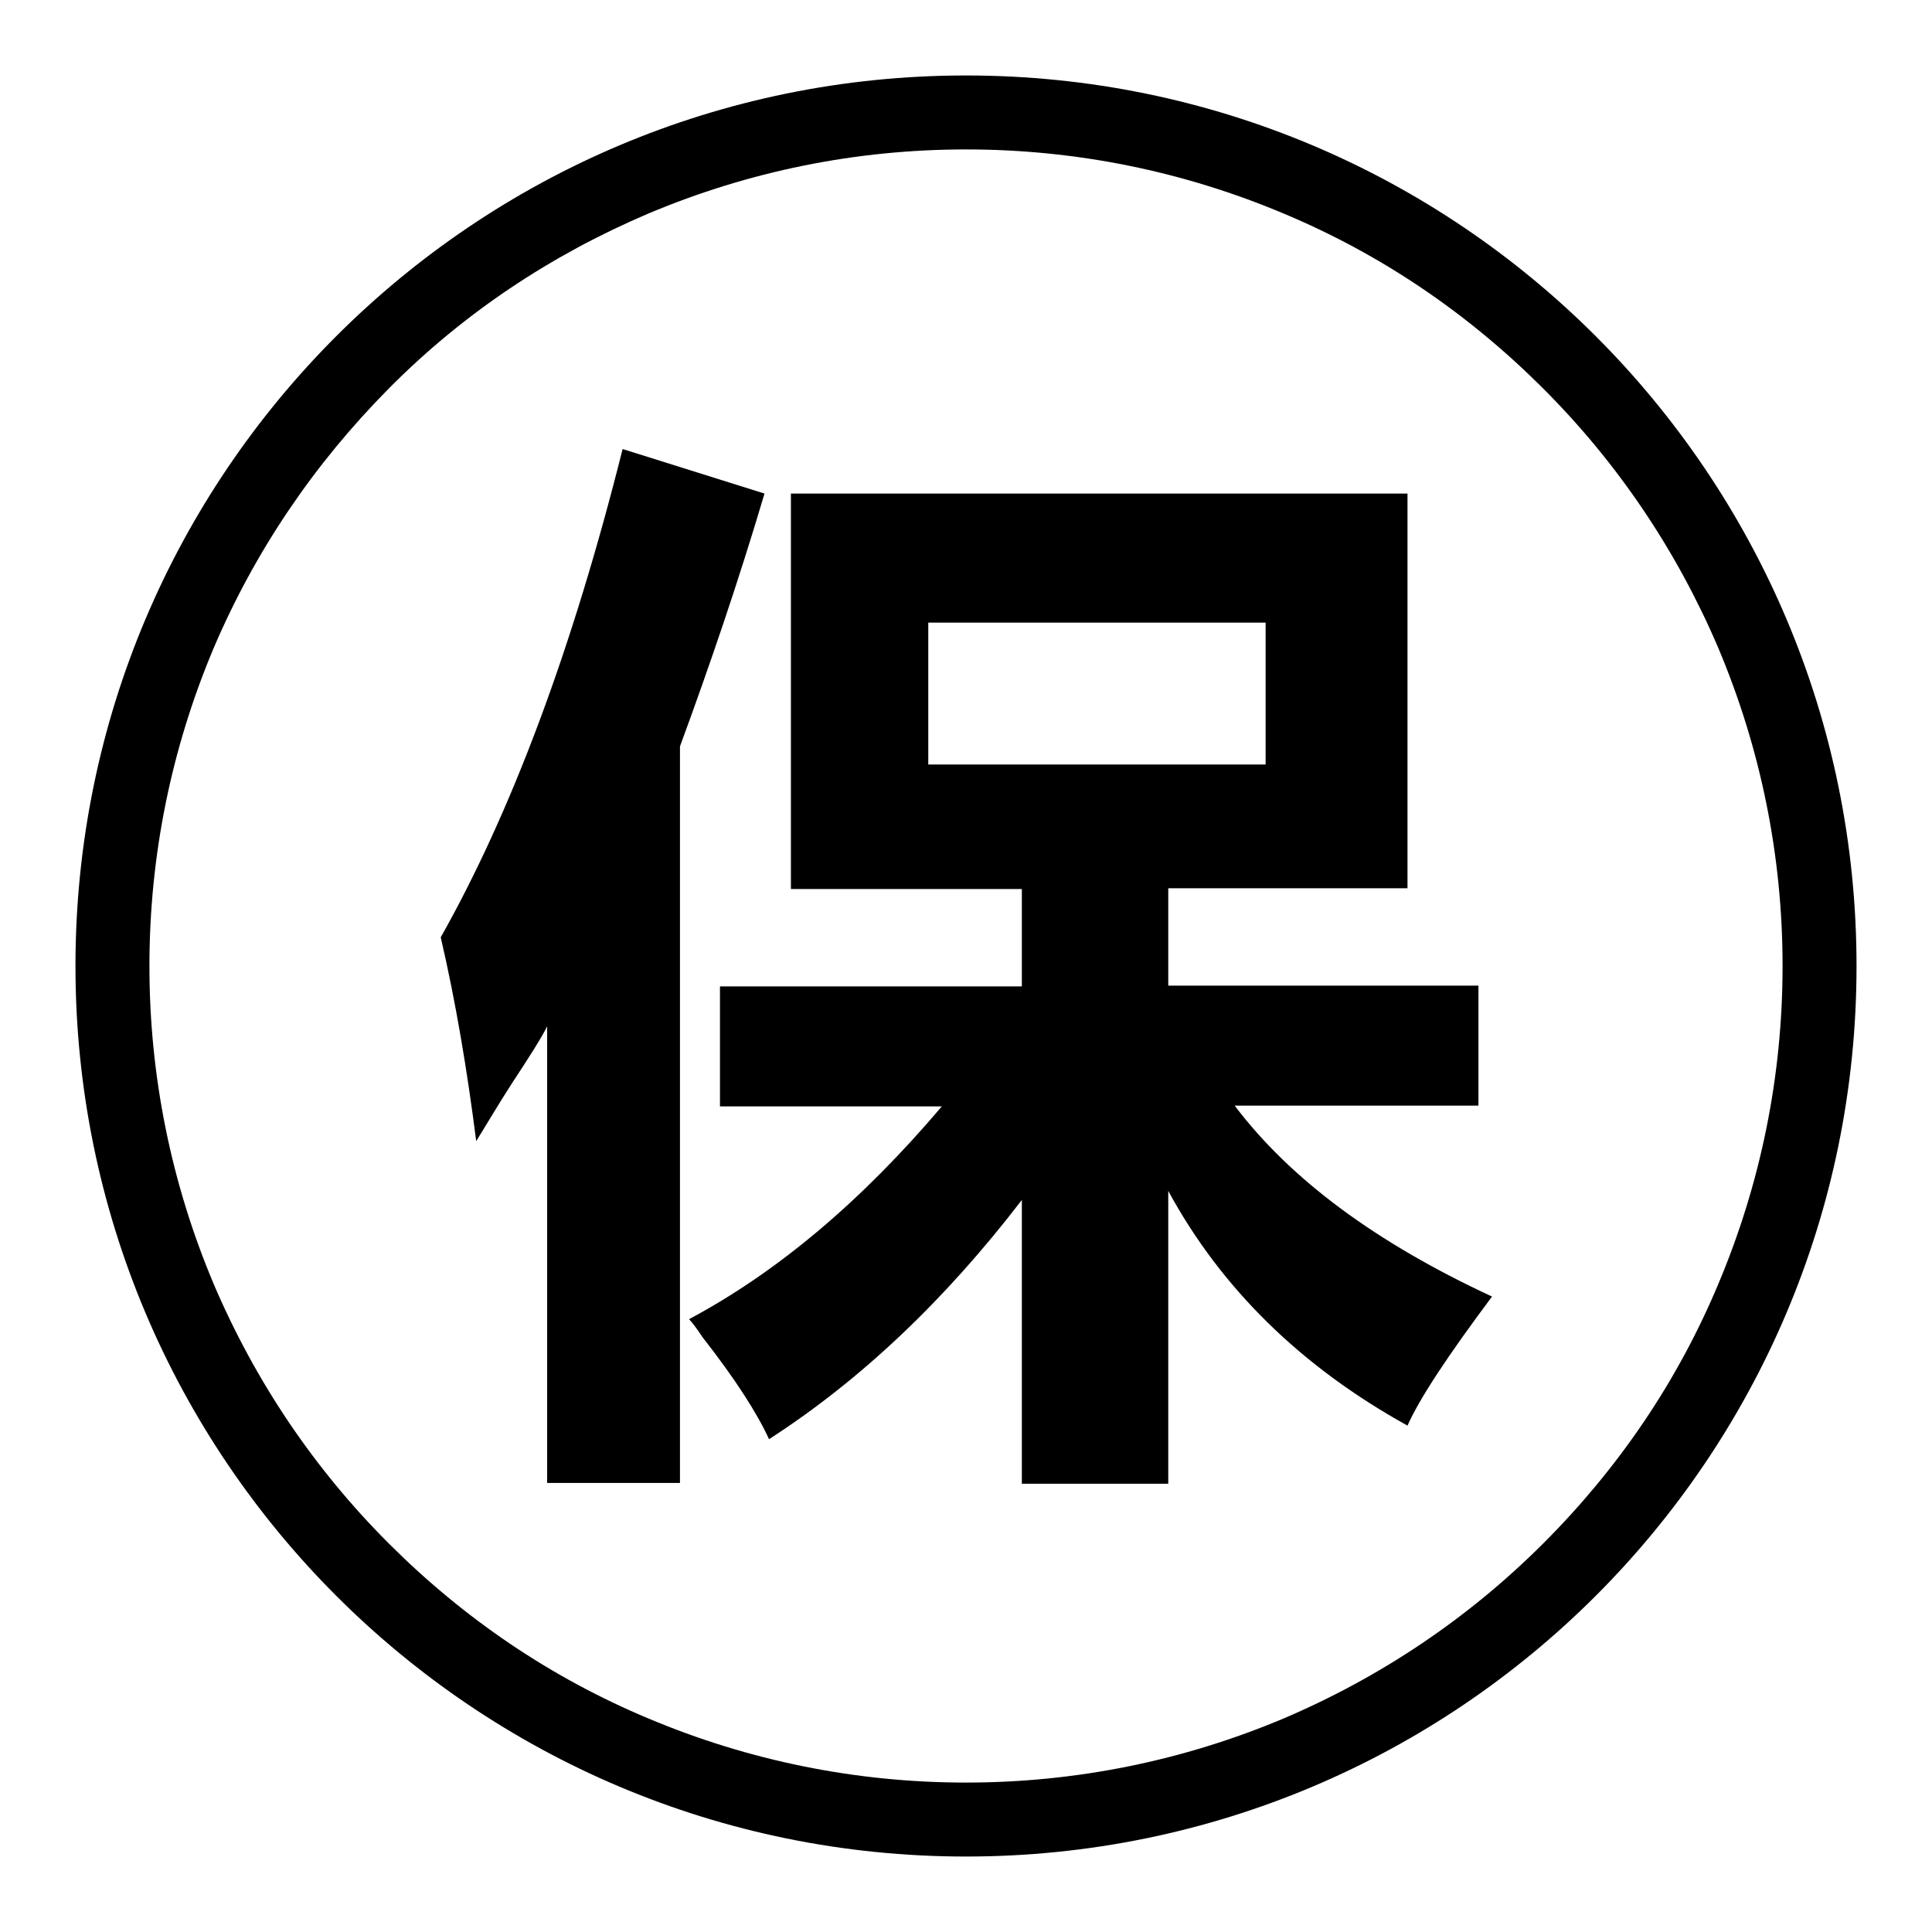
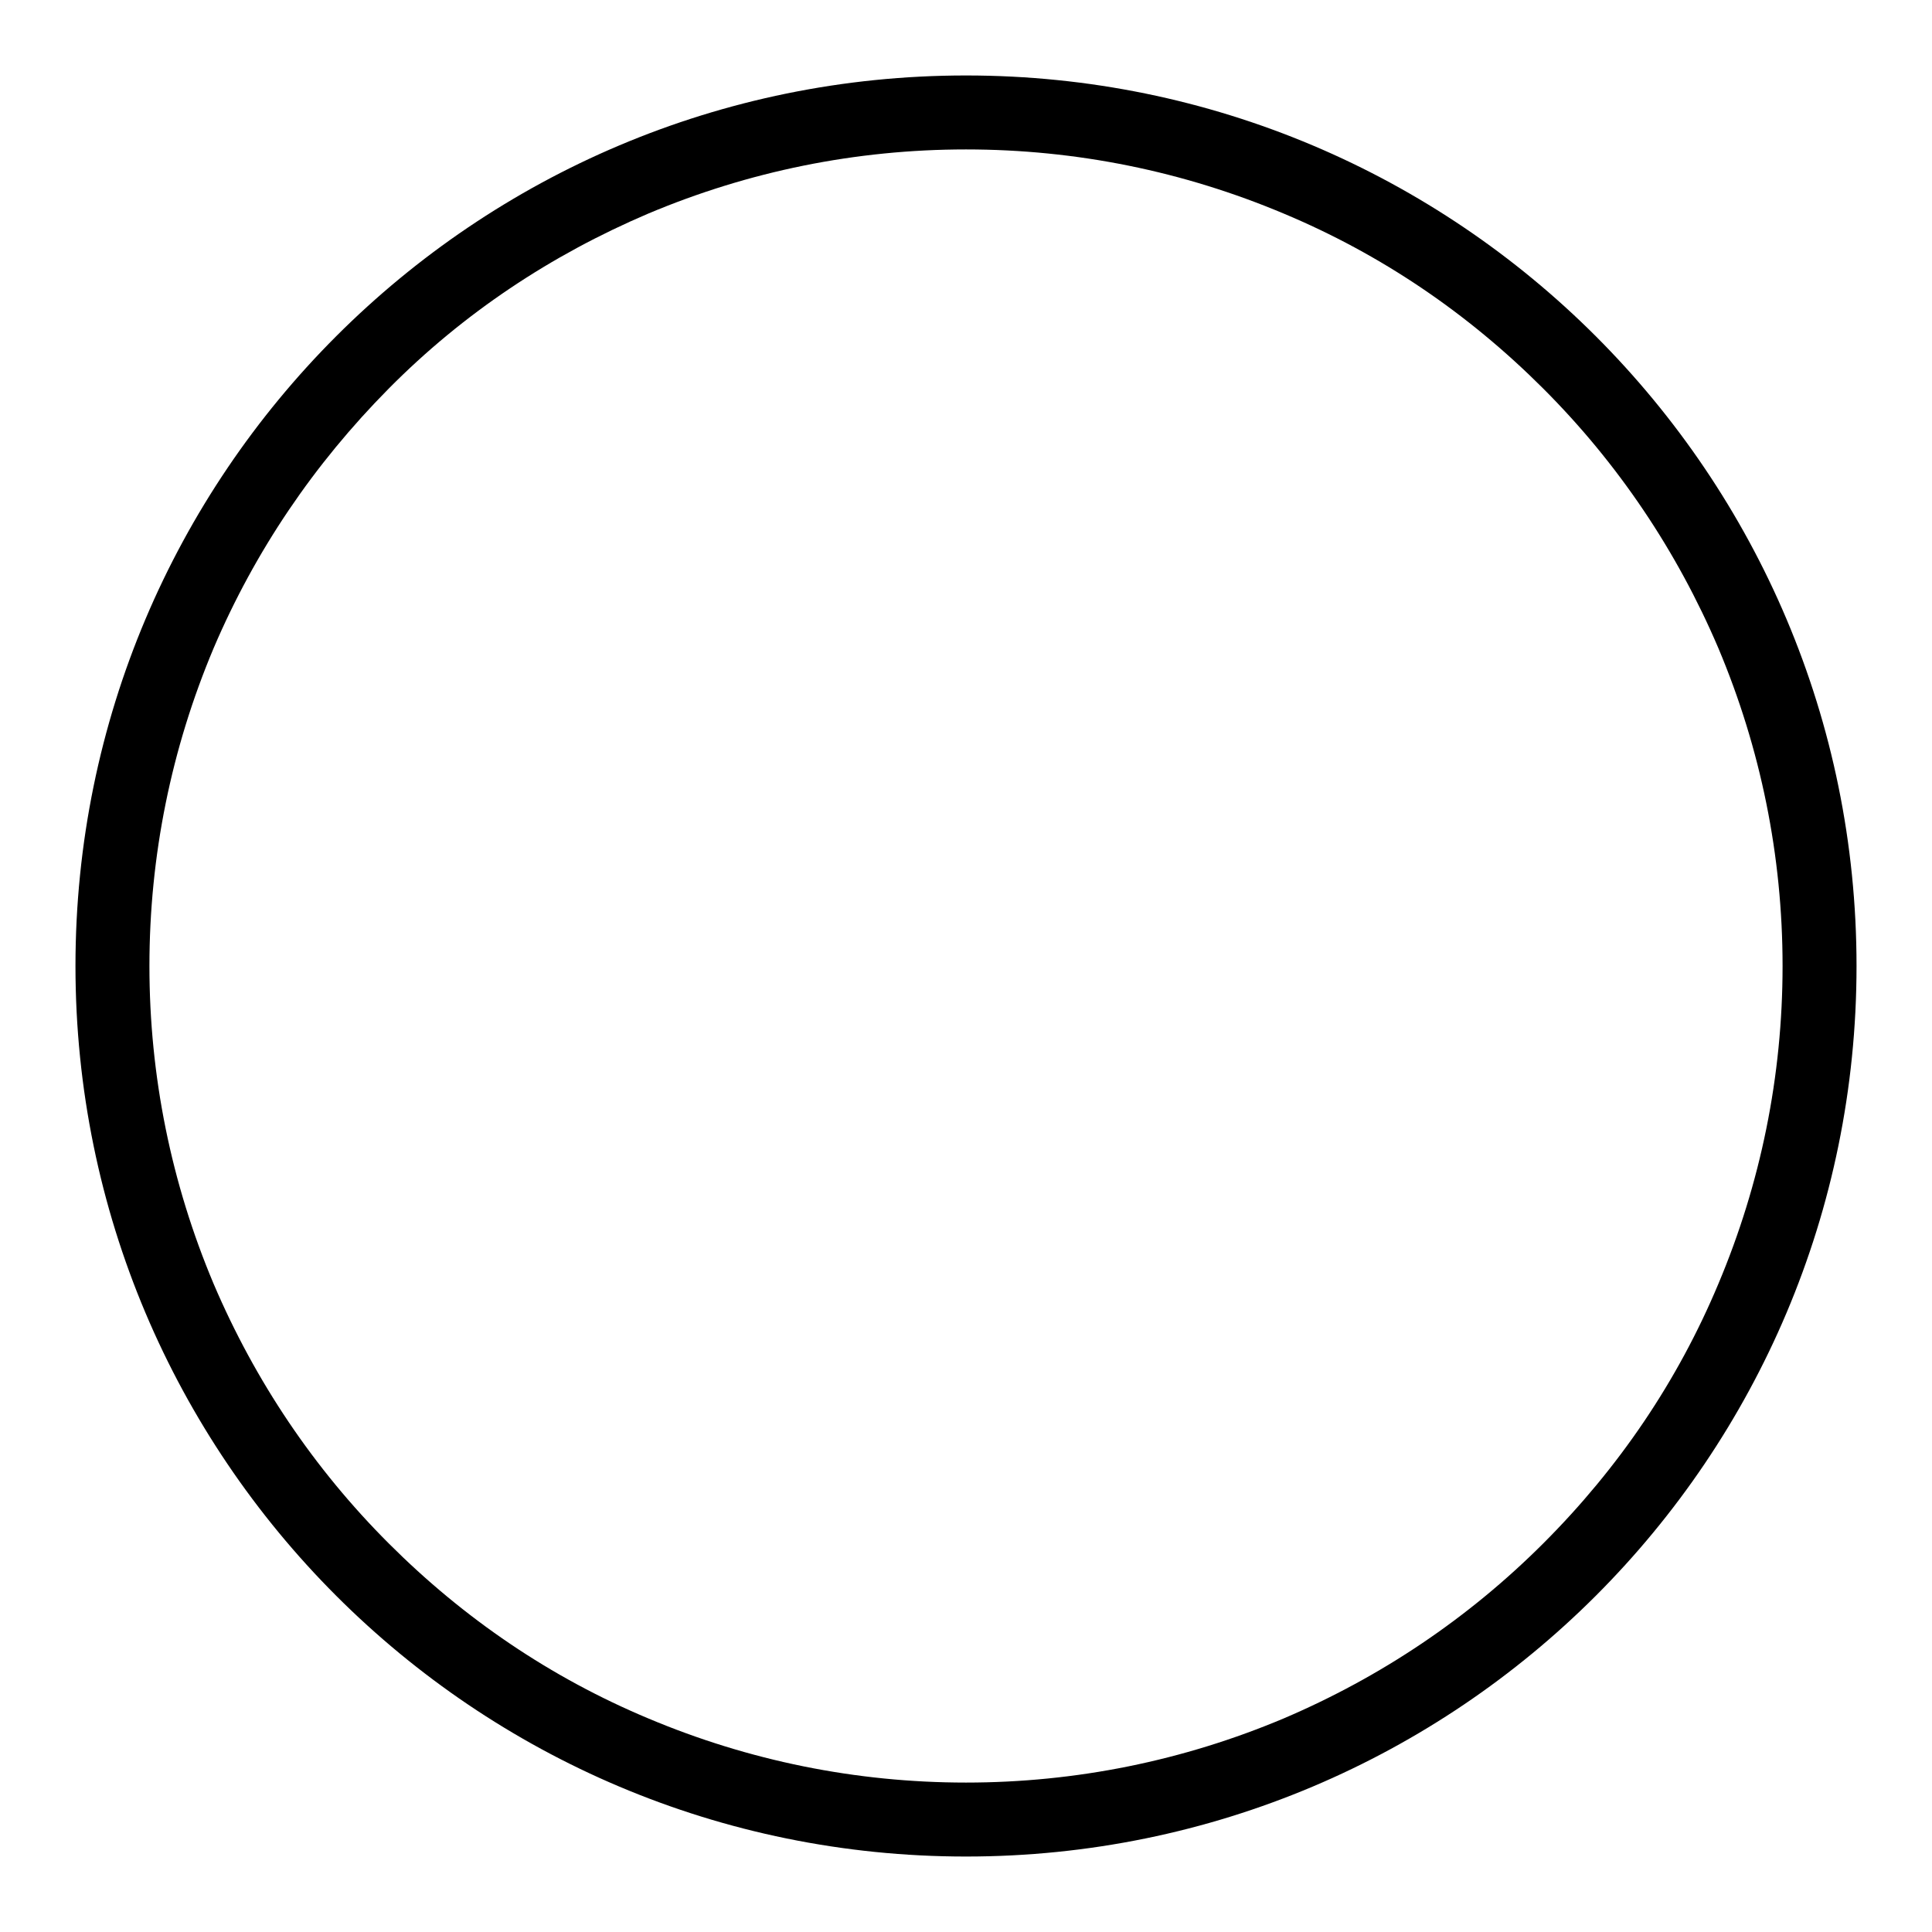
<svg xmlns="http://www.w3.org/2000/svg" version="1.1" x="0px" y="0px" viewBox="0 0 256 256" enable-background="new 0 0 256 256" xml:space="preserve">
  <g>
    <g>
-       <path fill="#000000" d="M82.5,59.5l18.8,5.9C97.8,77.2,94,88.3,90.1,98.9v97.6H72.5v-60.5c-0.8,1.6-2.4,4.1-4.7,7.6c-2,3.1-3.5,5.7-4.7,7.6c-1.2-9.4-2.7-18.4-4.7-27C67.7,107.7,75.8,86.2,82.5,59.5z M104.8,117.7V65.4h81.7v52.3h-31.7v12.9h41.1v15.9h-32.3c7.4,9.8,18.8,18.2,34.1,25.3c-5.9,7.9-9.6,13.5-11.2,17.1c-14.1-7.8-24.7-18.2-31.7-31.1v38.8h-19.4v-37.6c-10.2,13.3-21.4,23.9-33.5,31.7c-1.6-3.5-4.5-8-8.8-13.5c-0.8-1.2-1.4-2-1.8-2.4c11.8-6.3,22.9-15.7,33.5-28.2H95.4v-15.9h40v-12.9H104.8L104.8,117.7z M167.7,101.3V82.5H123v18.8H167.7z" />
      <path fill="#000000" d="M128,19.8c14.6,0,28.8,2.9,42.1,8.5c12.9,5.4,24.4,13.2,34.4,23.2c9.9,9.9,17.7,21.5,23.2,34.4c5.6,13.3,8.5,27.5,8.5,42.1c0,14.6-2.9,28.8-8.5,42.1c-5.4,12.9-13.2,24.4-23.2,34.4c-9.9,9.9-21.5,17.7-34.4,23.2c-13.3,5.6-27.5,8.5-42.1,8.5s-28.8-2.9-42.1-8.5c-12.9-5.4-24.4-13.2-34.4-23.2c-9.9-9.9-17.7-21.5-23.2-34.4c-5.6-13.3-8.5-27.5-8.5-42.1c0-14.6,2.9-28.8,8.5-42.1C33.8,73,41.6,61.5,51.5,51.5S73,33.8,85.9,28.3C99.2,22.7,113.4,19.8,128,19.8 M128,10C62.8,10,10,62.8,10,128c0,65.2,52.8,118,118,118c65.2,0,118-52.8,118-118C246,62.8,193.2,10,128,10L128,10z" />
    </g>
  </g>
</svg>